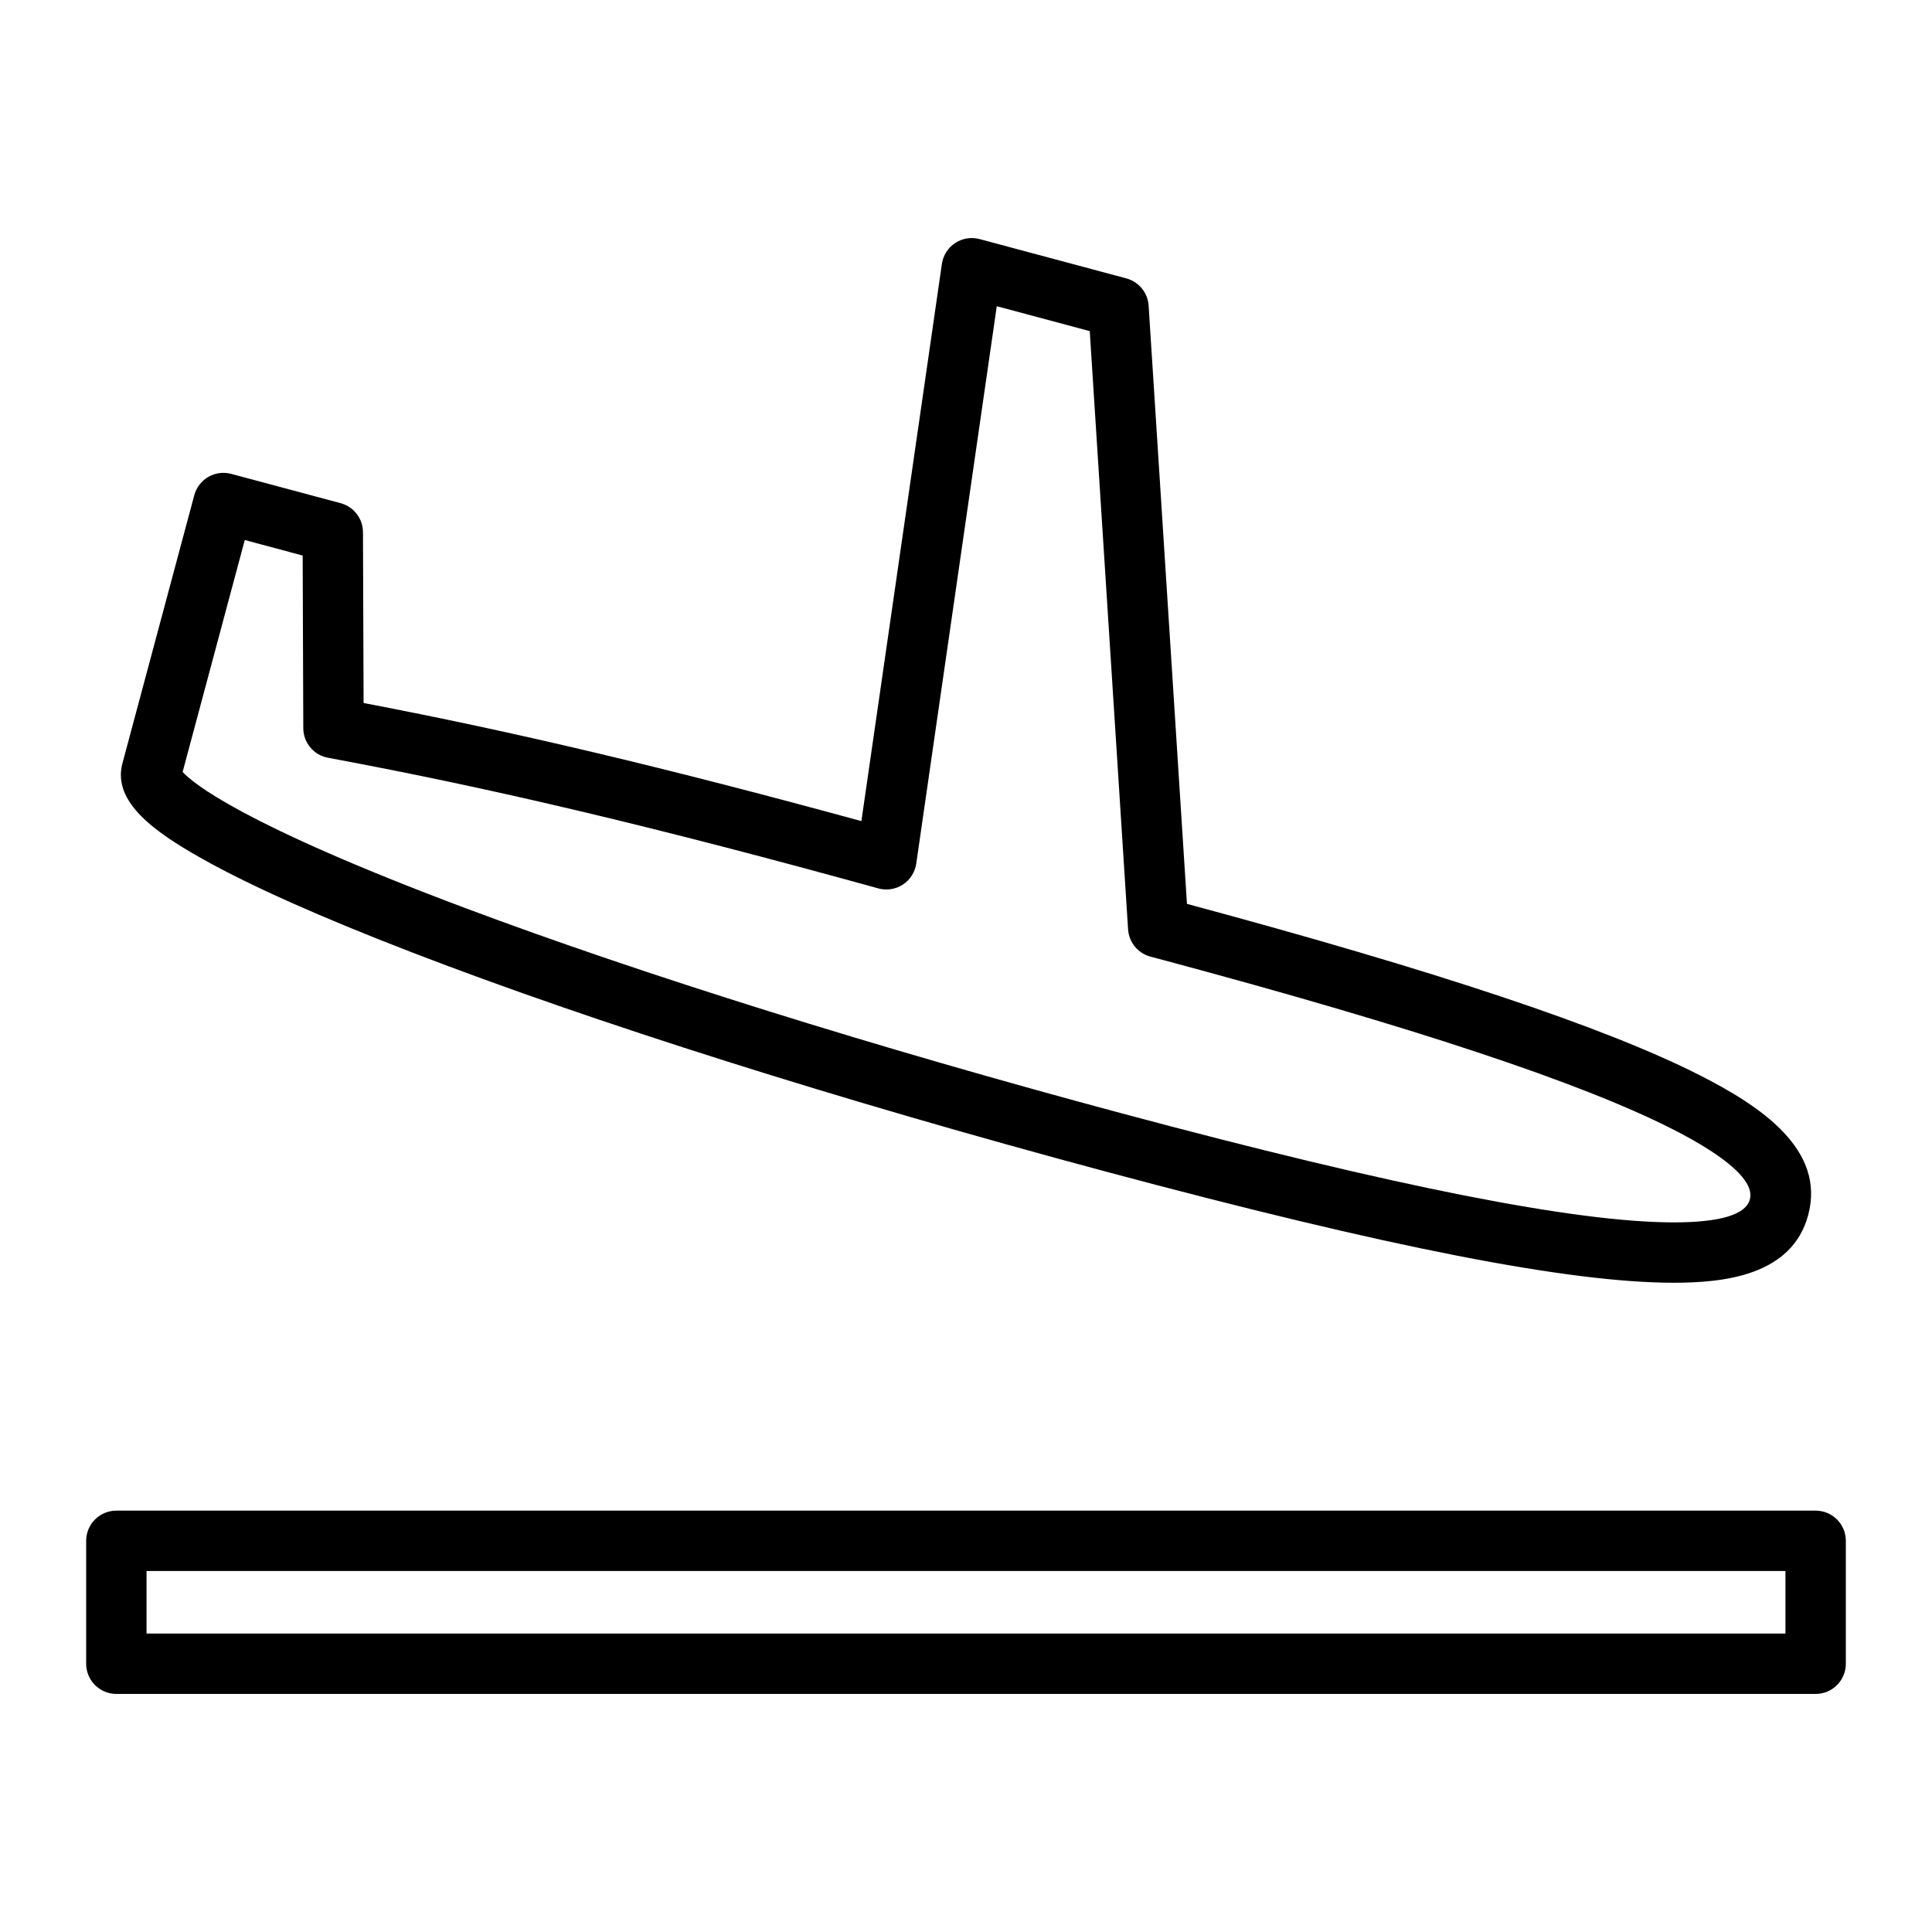
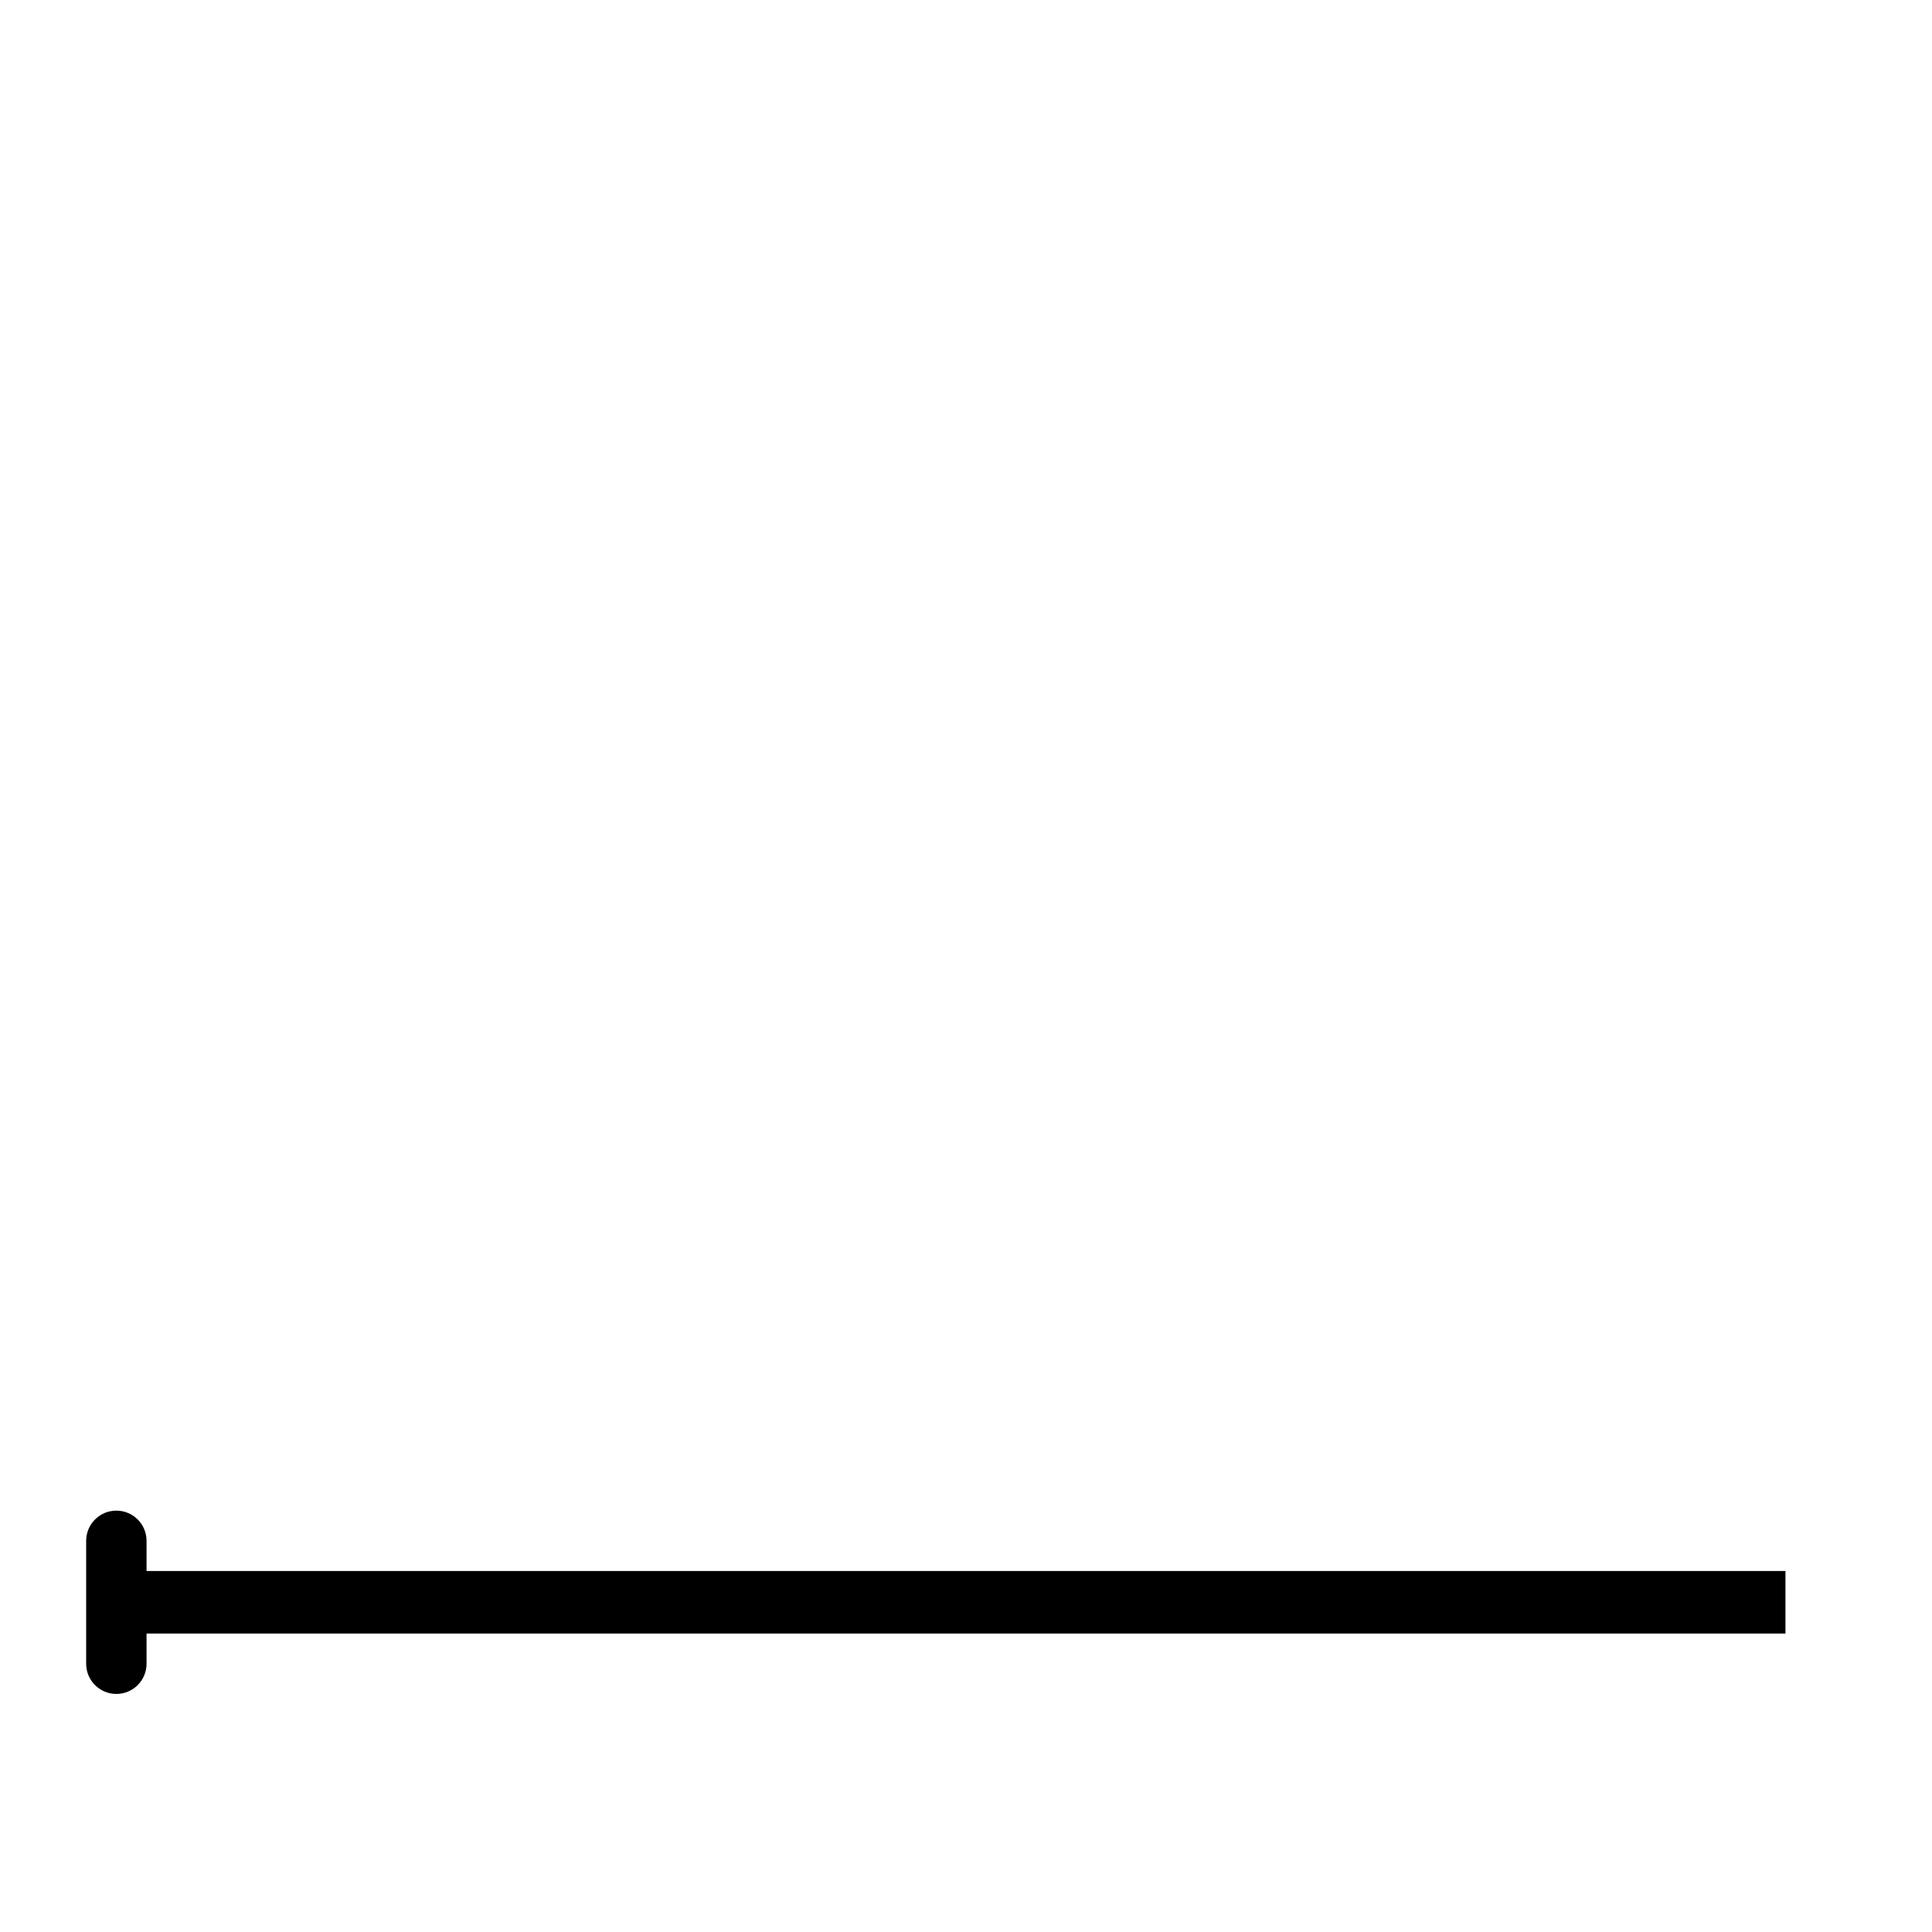
<svg xmlns="http://www.w3.org/2000/svg" height="512" viewBox="0 0 512 512" width="512">
  <g>
    <g>
-       <path d="m443.551 339.942c-.003 0-.003 0-.005 0-27.664-.001-75.467-9.357-150.438-29.446-70.387-18.859-135.818-39.536-184.24-58.222-23.769-9.172-42.237-17.405-54.892-24.472-12.814-7.156-24.292-15.199-21.531-25.504l19.041-71.058c1.144-4.267 5.53-6.796 9.798-5.657l28.978 7.765c3.487.935 5.916 4.088 5.929 7.698l.165 45.258c40.021 7.633 80.308 17.192 131.922 31.301l21.332-147.661c.327-2.263 1.606-4.277 3.515-5.536 1.909-1.258 4.265-1.64 6.473-1.048l38.886 10.419c3.314.888 5.693 3.792 5.913 7.216l10.16 158.542c66.438 17.869 110.884 32.718 135.83 45.381 15.877 8.059 33.499 19.558 28.803 37.084-4.308 16.079-22.402 17.94-35.639 17.94zm-395.152-135.37c2.627 2.905 15.631 13.854 74.98 36.103 46.901 17.583 108.649 36.89 173.868 54.366 72.576 19.446 120.431 28.9 146.298 28.901h.005c12.313 0 19.102-2.045 20.183-6.08 1.604-5.984-10.312-13.459-20.59-18.677-24.229-12.298-68.389-26.954-135-44.803l-3.26-.867c-3.321-.883-5.708-3.79-5.928-7.22l-10.159-158.545-24.64-6.602-21.34 147.719c-.329 2.273-1.619 4.296-3.542 5.553s-4.294 1.625-6.508 1.014c-58.274-16.106-101.893-26.461-145.848-34.624-3.779-.702-6.525-3.993-6.54-7.836l-.167-45.753-15.343-4.111z" />
-     </g>
+       </g>
    <g>
-       <path d="m481.165 448.911h-450.33c-4.418 0-8-3.582-8-8v-32.576c0-4.418 3.582-8 8-8h450.33c4.418 0 8 3.582 8 8v32.576c0 4.418-3.582 8-8 8zm-442.33-16h434.33v-16.576h-434.33z" />
+       <path d="m481.165 448.911h-450.33c-4.418 0-8-3.582-8-8v-32.576c0-4.418 3.582-8 8-8c4.418 0 8 3.582 8 8v32.576c0 4.418-3.582 8-8 8zm-442.33-16h434.33v-16.576h-434.33z" />
    </g>
  </g>
</svg>